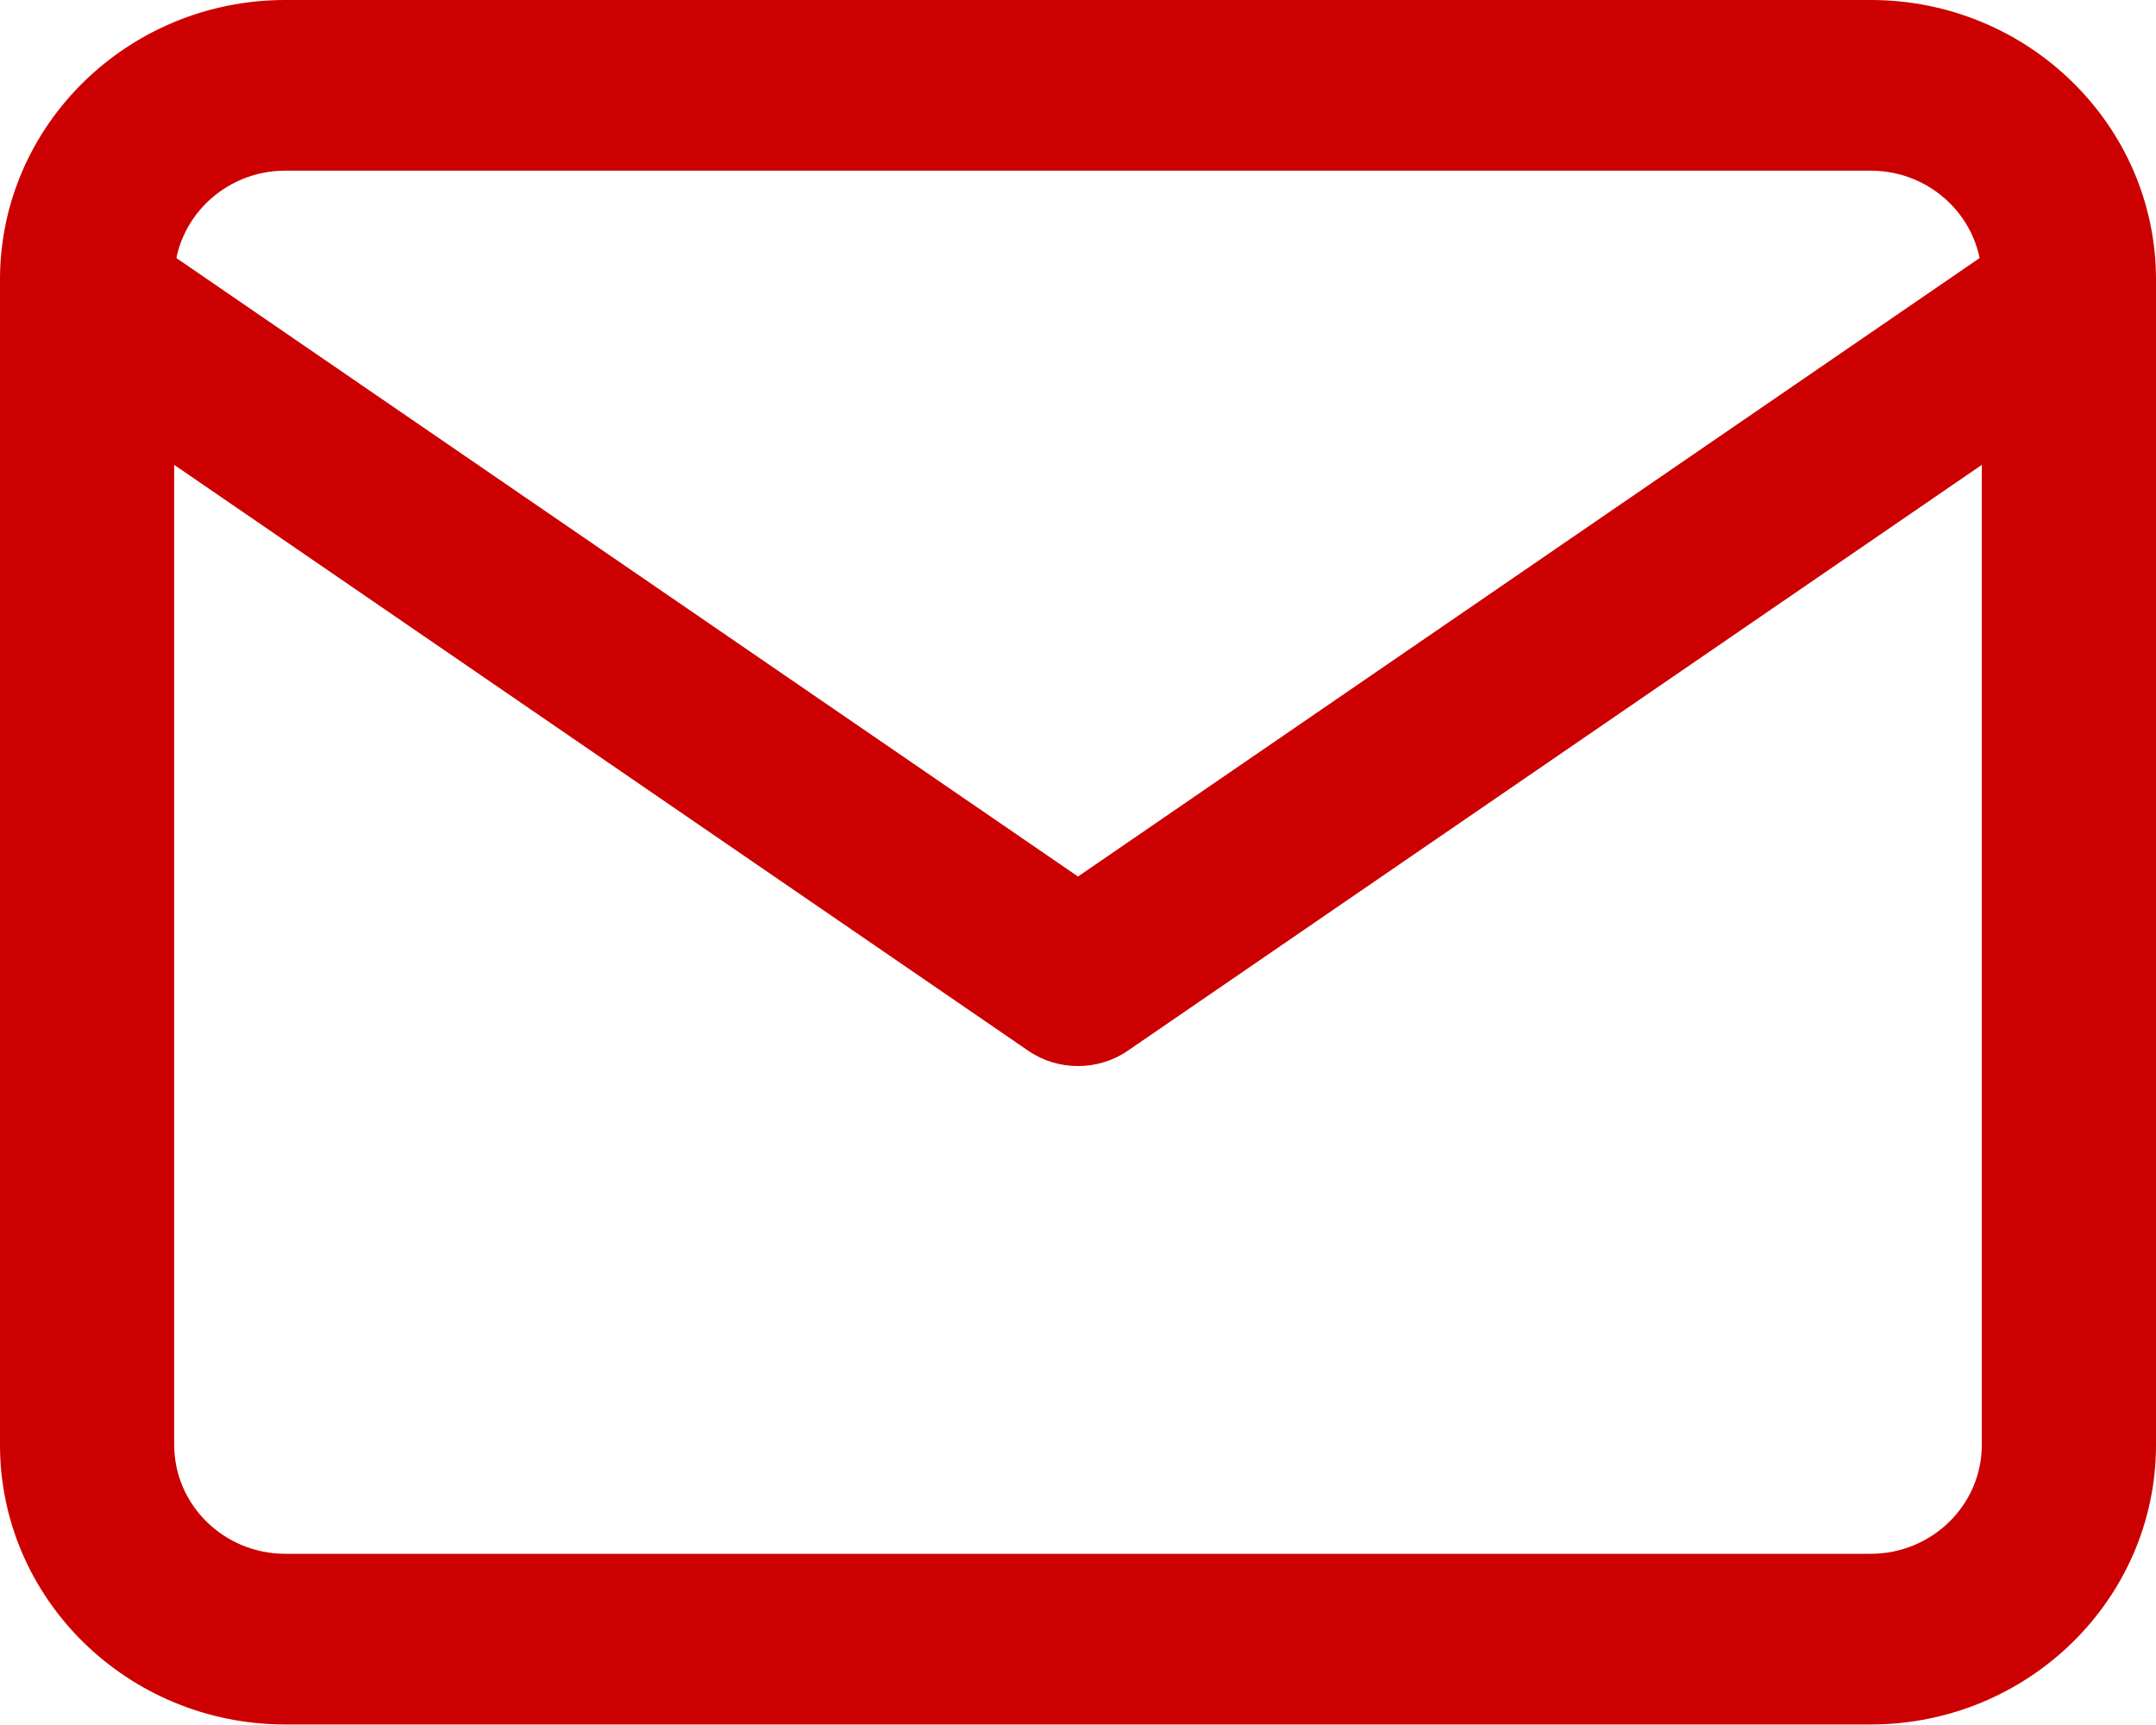
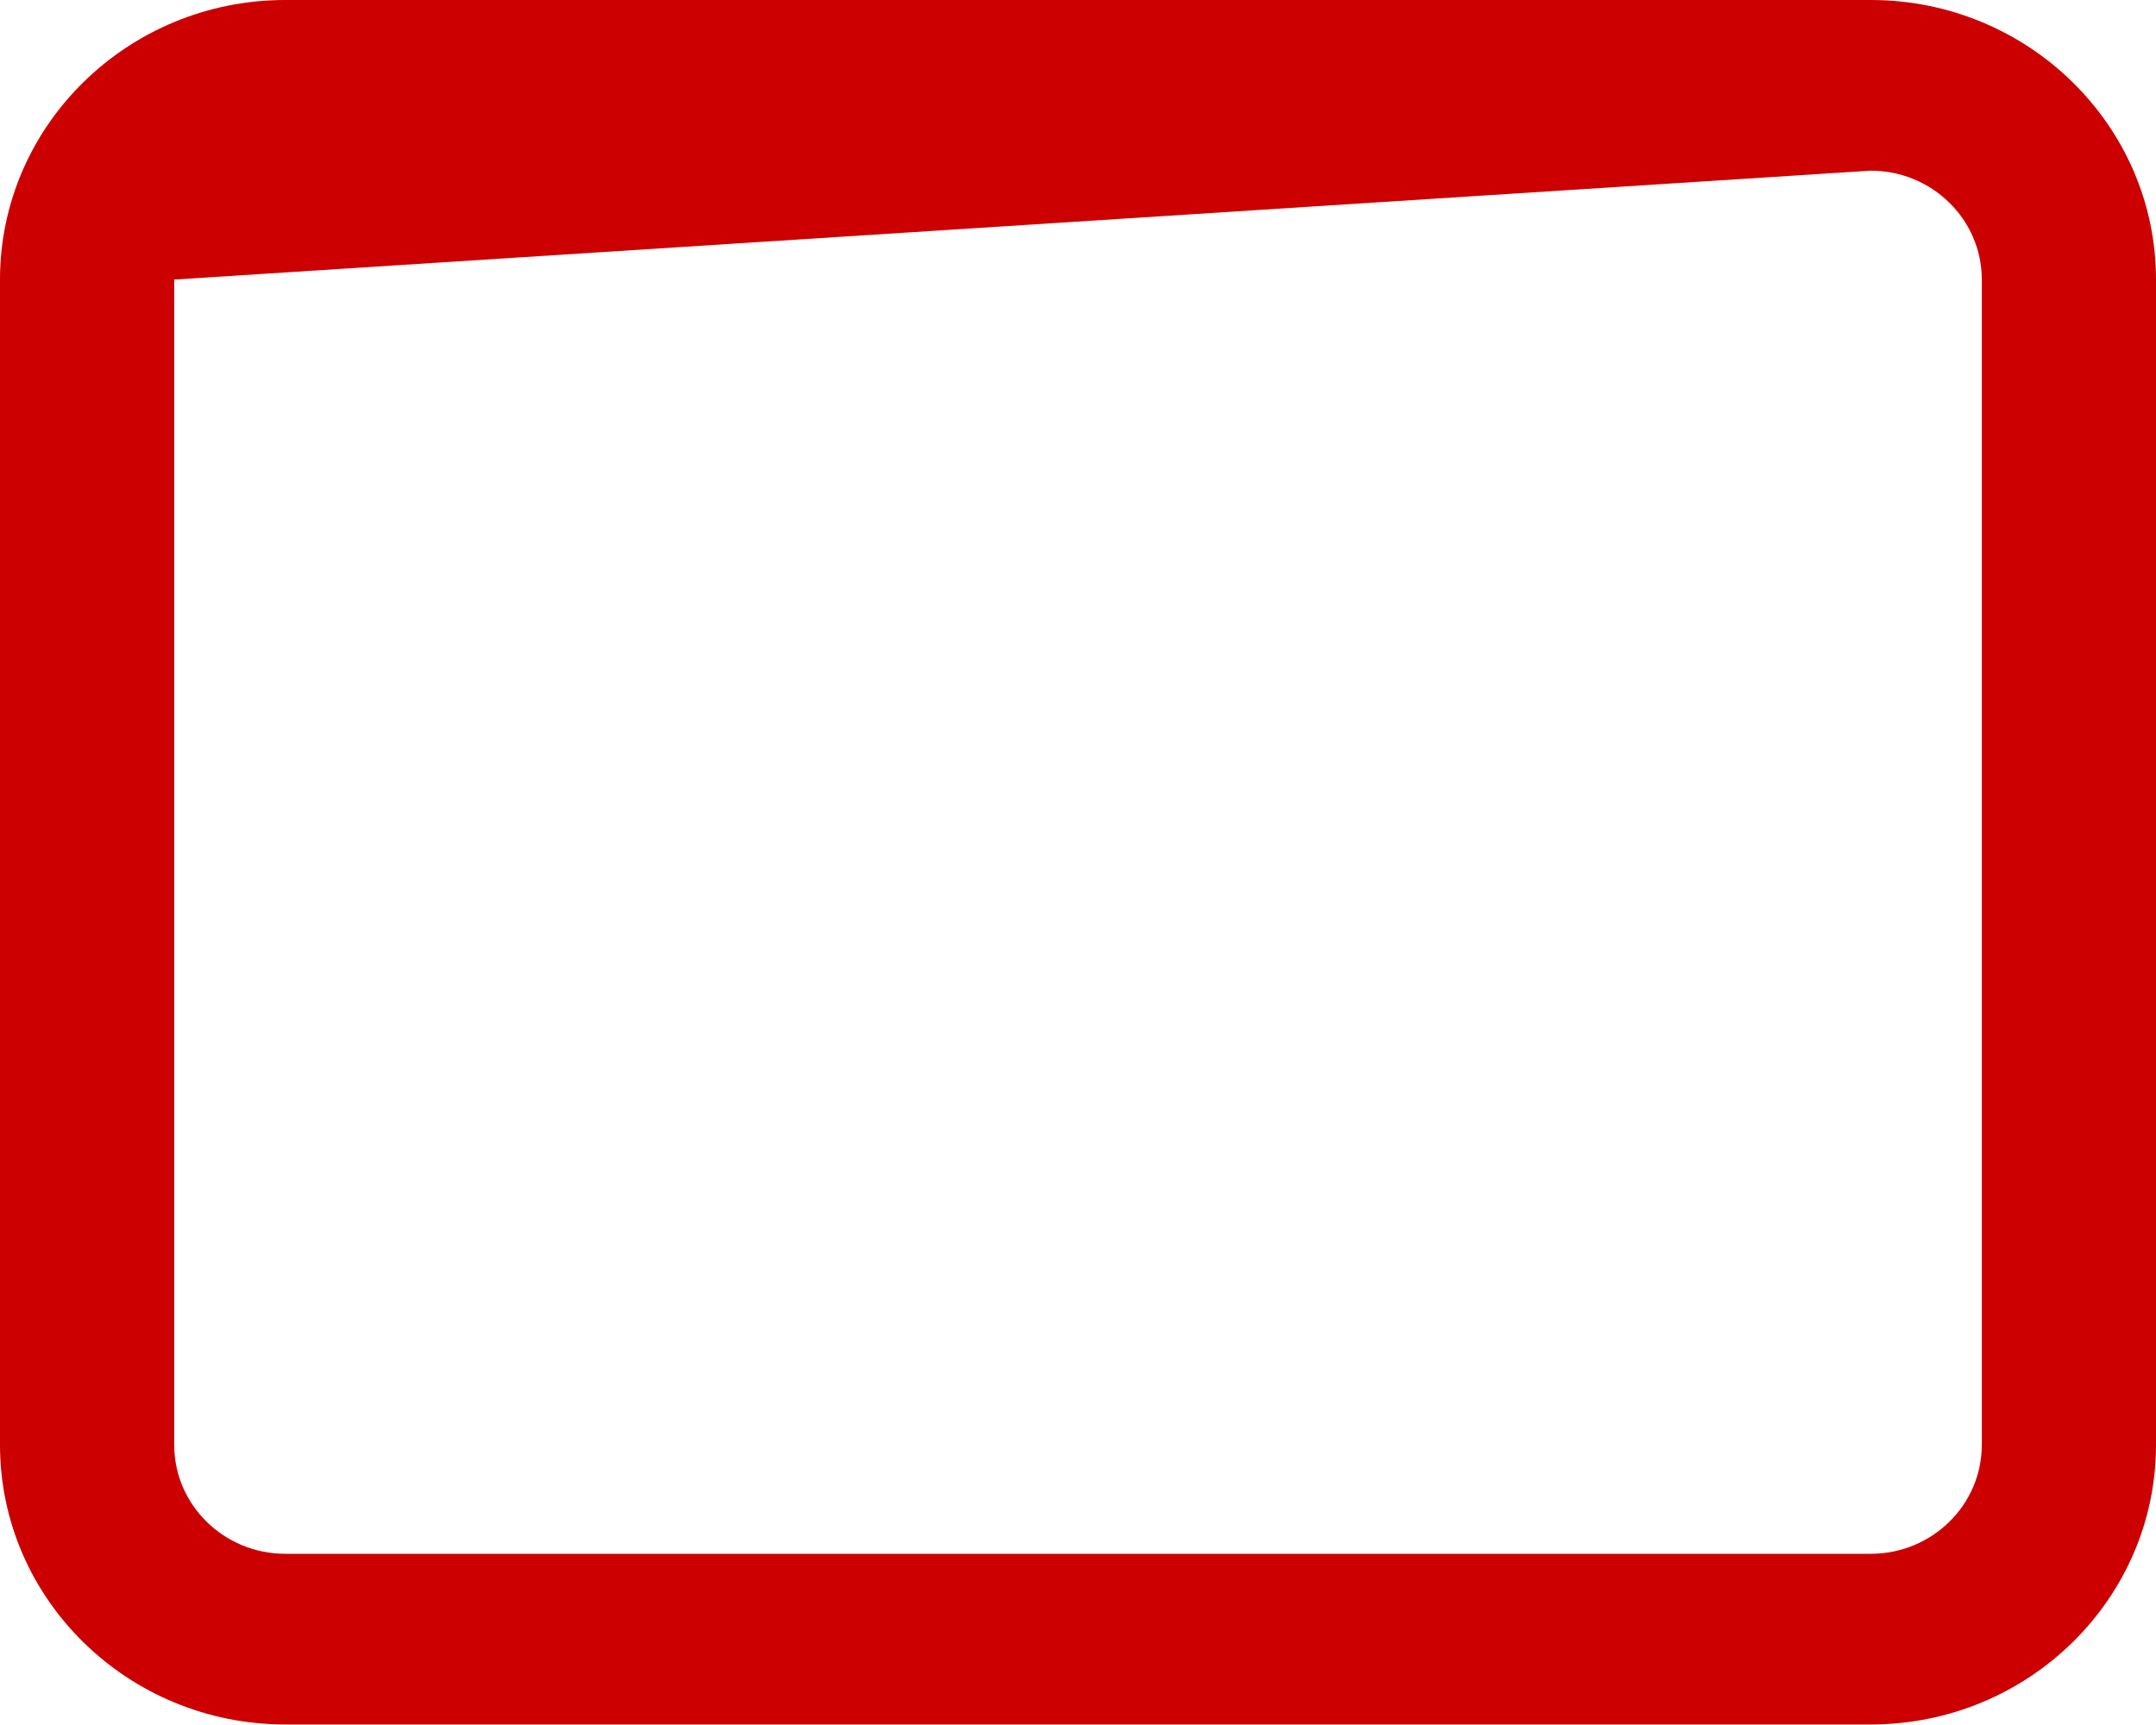
<svg xmlns="http://www.w3.org/2000/svg" width="20px" height="16px" viewBox="0 0 20 16" version="1.1">
  <defs />
  <g id="Page-1" stroke="none" stroke-width="1" fill="none" fill-rule="evenodd">
    <g id="CCH-InternalPage-Resources" transform="translate(-823, -4287)" fill="#CC0000" fill-rule="nonzero">
      <g id="email-copy-3" transform="translate(823, 4287)">
-         <path d="M17.354,0 L2.646,0 C1.187,0 0,1.163 0,2.593 L0,13.402 C0,14.832 1.187,15.995 2.646,15.995 L17.354,15.995 C18.813,15.995 20,14.832 20,13.402 L20,2.593 C20,1.163 18.813,0 17.354,0 Z M18.384,13.402 C18.384,13.959 17.922,14.412 17.354,14.412 L2.646,14.412 C2.078,14.412 1.616,13.959 1.616,13.402 L1.616,2.593 C1.616,2.036 2.078,1.583 2.646,1.583 L17.354,1.583 C17.922,1.583 18.384,2.036 18.384,2.593 L18.384,13.402 Z" id="Shape" />
-         <path d="M19.854,2.338 C19.598,1.98 19.094,1.893 18.729,2.143 L10,8.13 L1.271,2.143 C0.906,1.892 0.402,1.98 0.146,2.338 C-0.11,2.696 -0.021,3.19 0.345,3.44 L9.537,9.745 C9.676,9.841 9.838,9.888 10,9.888 C10.162,9.888 10.324,9.841 10.463,9.745 L19.655,3.44 C20.021,3.19 20.11,2.696 19.854,2.338 Z" id="Shape" />
+         <path d="M17.354,0 L2.646,0 C1.187,0 0,1.163 0,2.593 L0,13.402 C0,14.832 1.187,15.995 2.646,15.995 L17.354,15.995 C18.813,15.995 20,14.832 20,13.402 L20,2.593 C20,1.163 18.813,0 17.354,0 Z M18.384,13.402 C18.384,13.959 17.922,14.412 17.354,14.412 L2.646,14.412 C2.078,14.412 1.616,13.959 1.616,13.402 L1.616,2.593 L17.354,1.583 C17.922,1.583 18.384,2.036 18.384,2.593 L18.384,13.402 Z" id="Shape" />
      </g>
    </g>
  </g>
</svg>